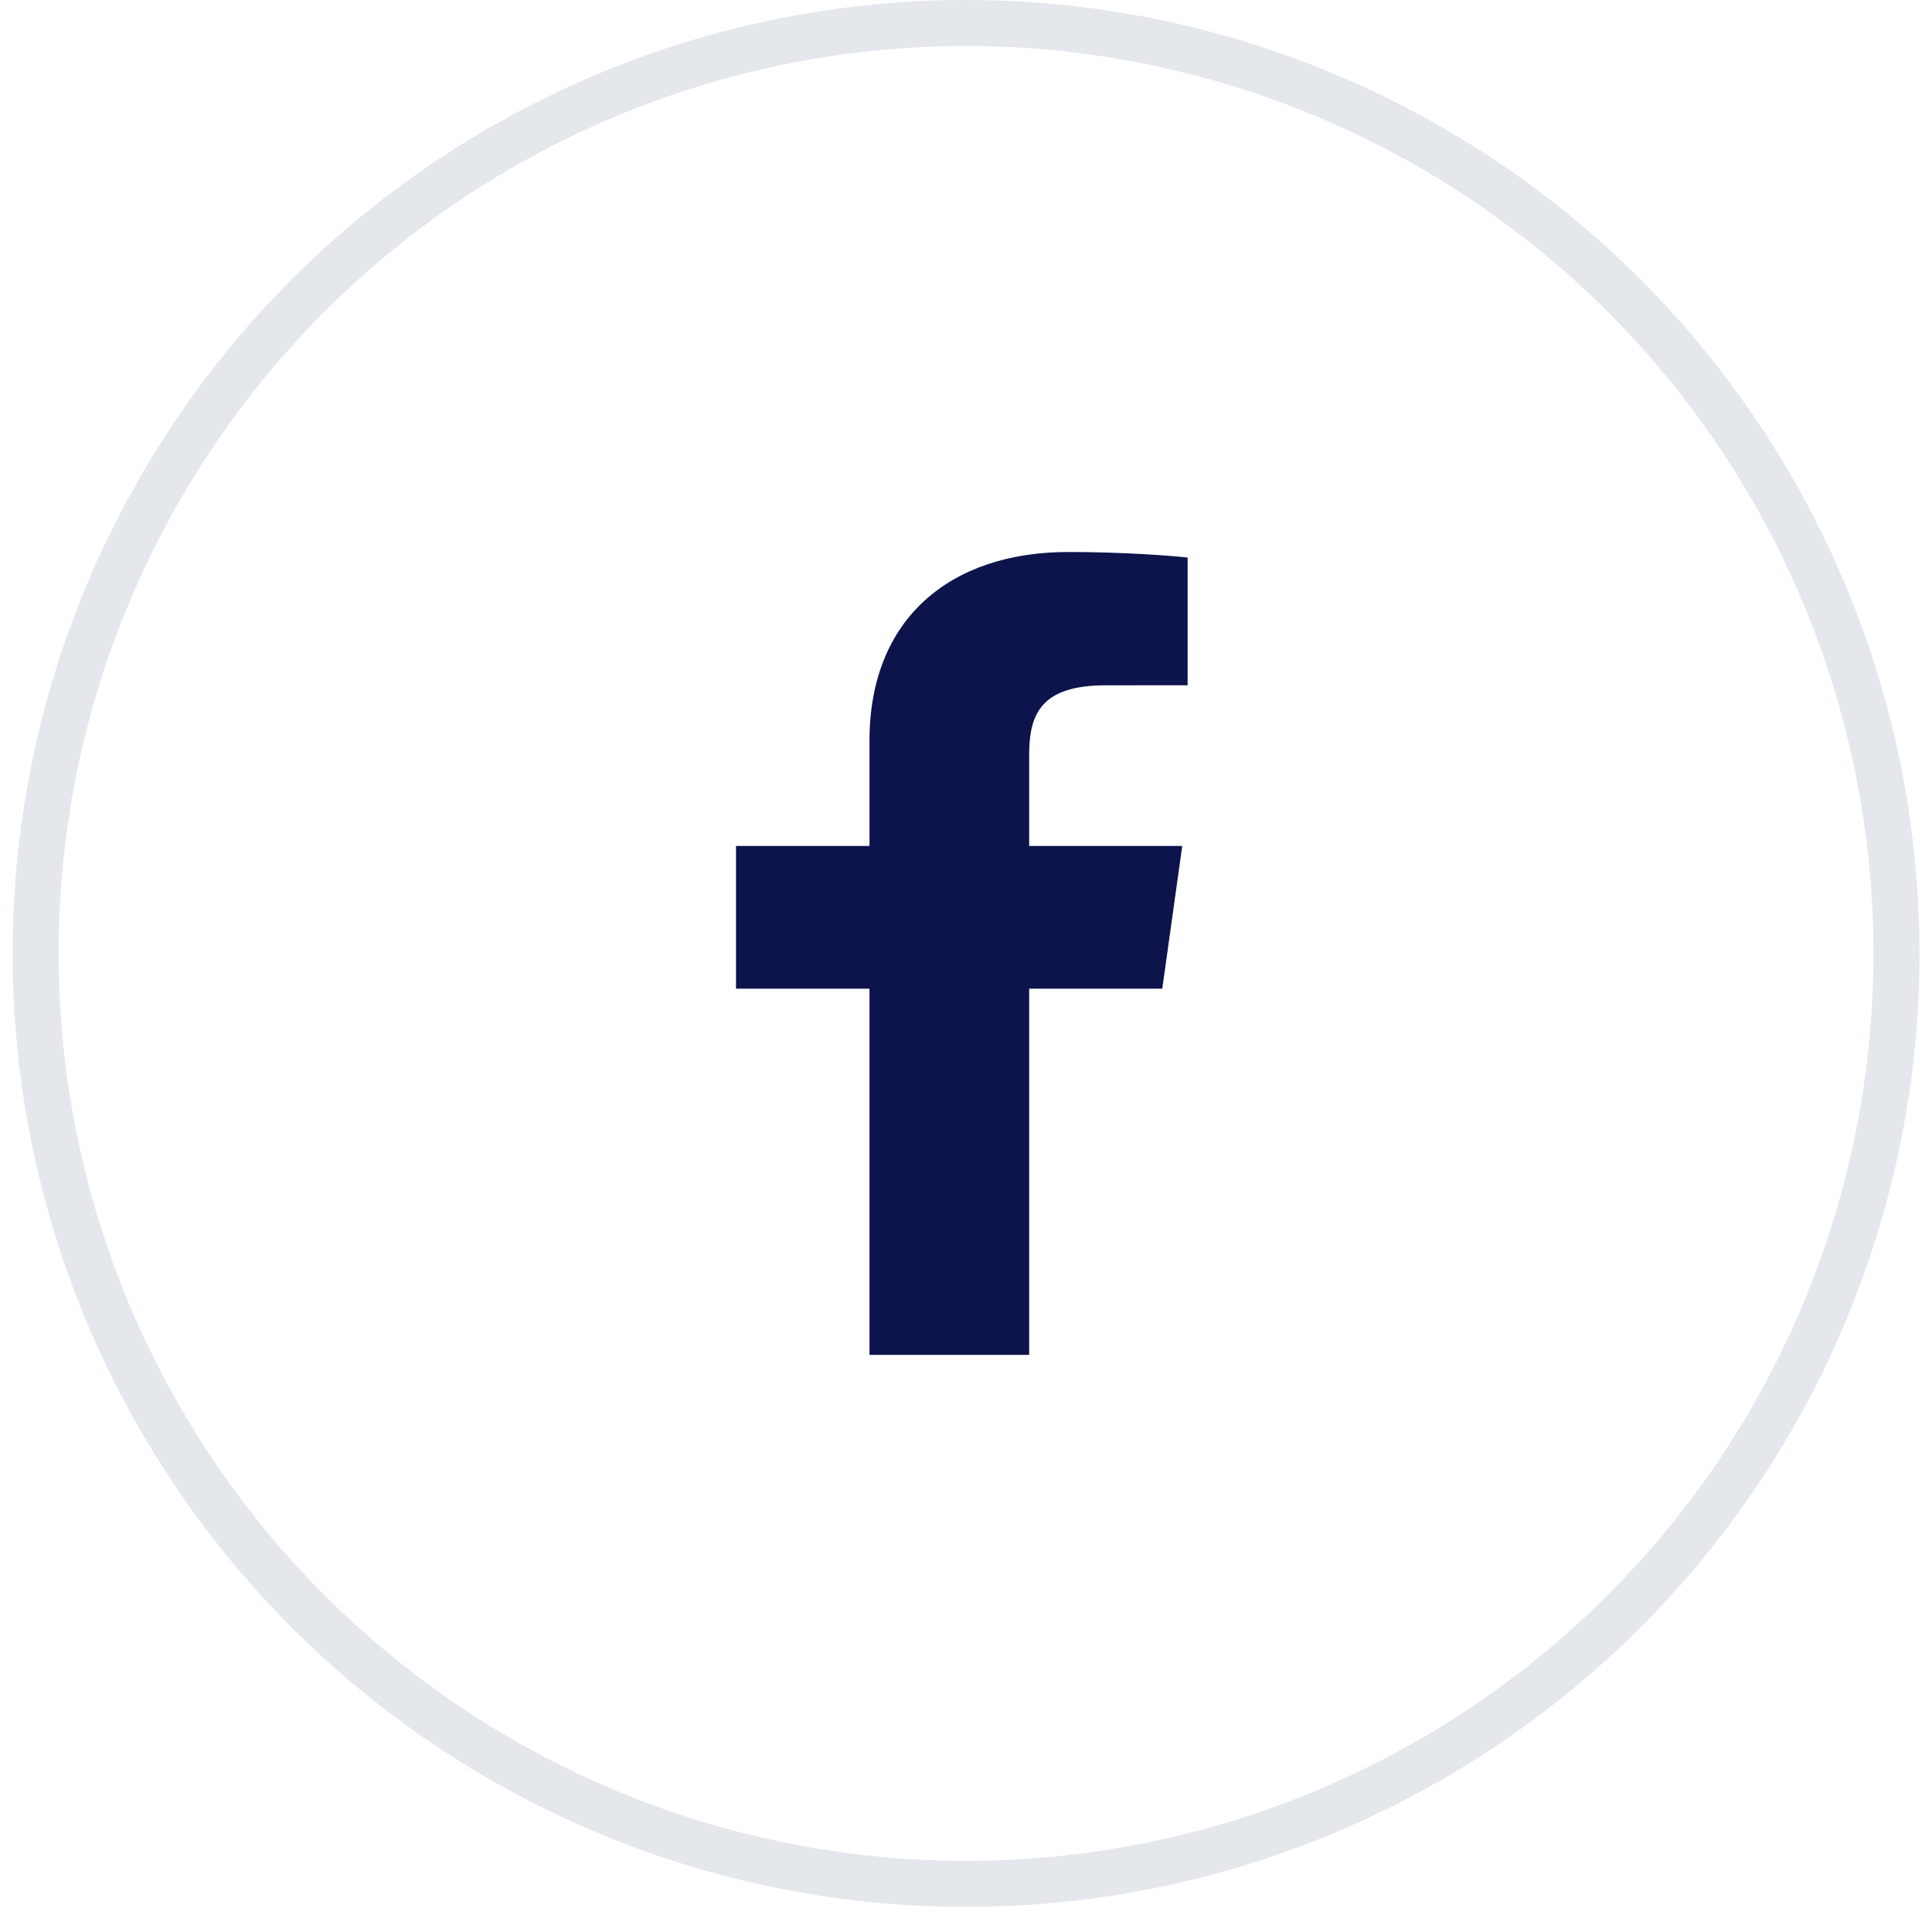
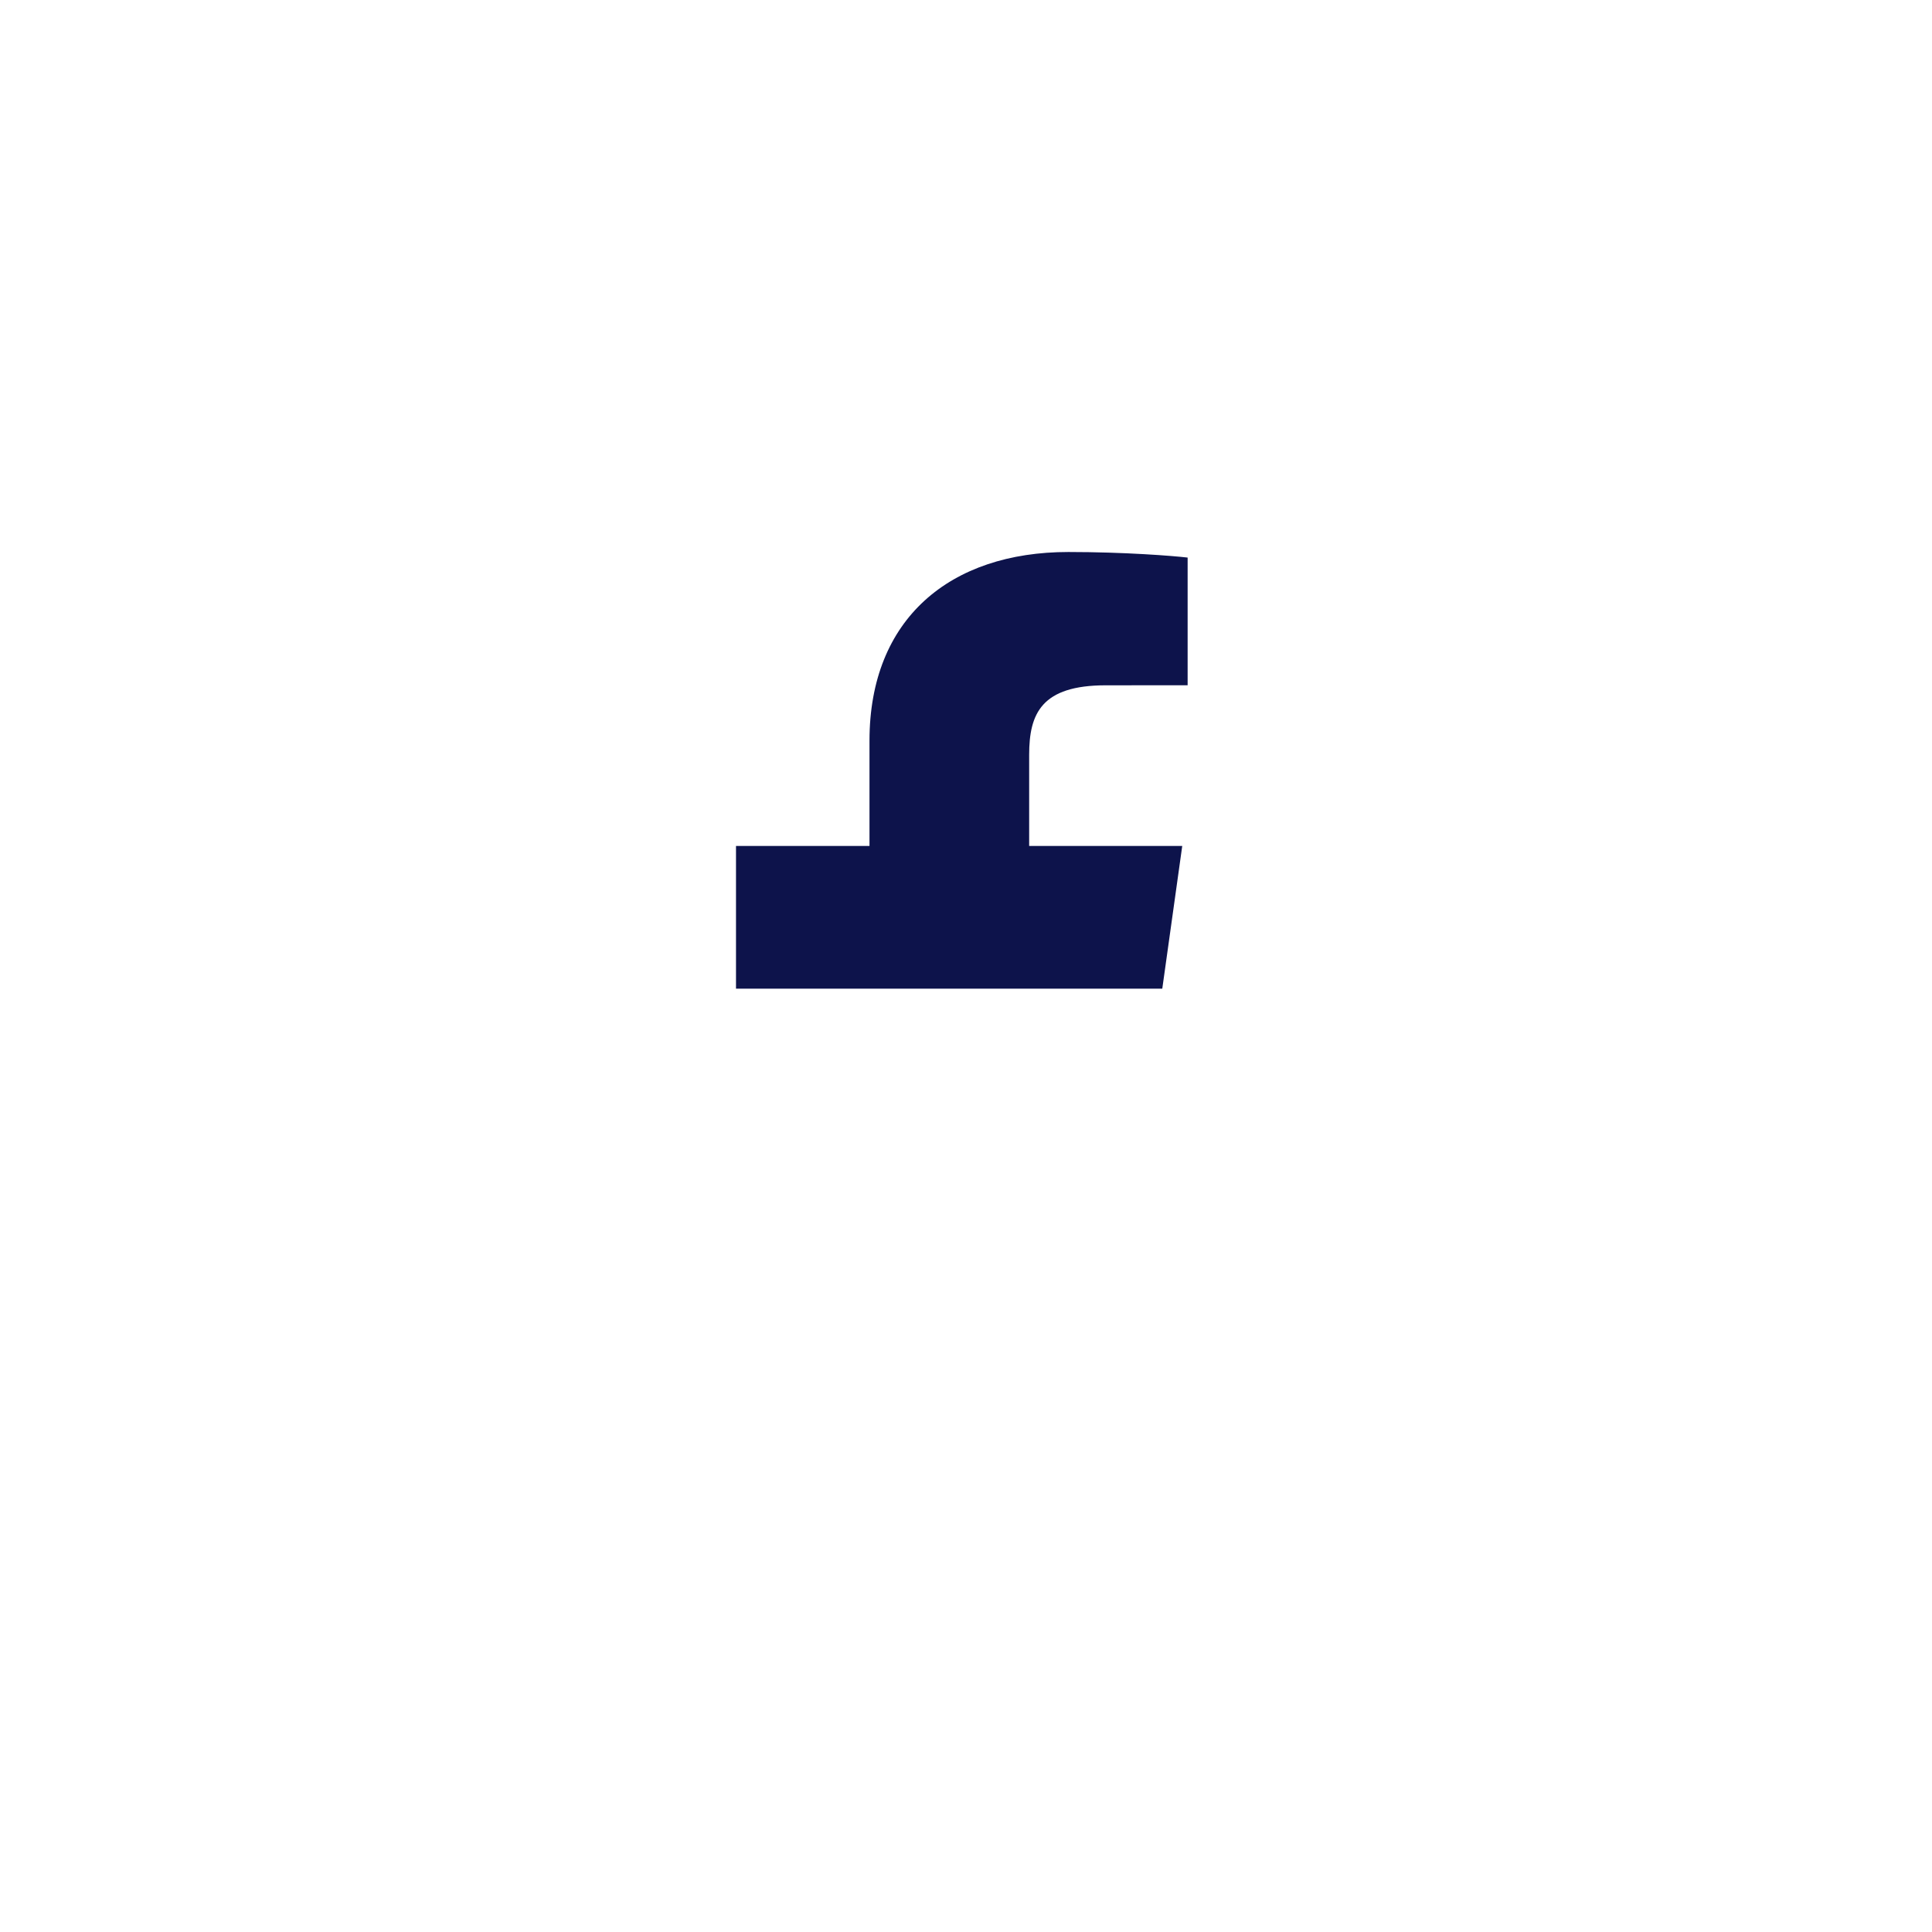
<svg xmlns="http://www.w3.org/2000/svg" width="42" height="42" viewBox="0 0 42 42" fill="none">
-   <path d="M22.373 29.454V21.493H25.267L25.701 18.39H22.373V16.409C22.373 15.51 22.642 14.898 24.039 14.898L25.818 14.897V12.121C25.511 12.085 24.455 12 23.226 12C20.659 12 18.902 13.446 18.902 16.101V18.39H16V21.493H18.902V29.454H22.373Z" fill="#0D134B" />
-   <circle cx="21.001" cy="20.727" r="20.227" stroke="#E4E7EC" />
+   <path d="M22.373 29.454V21.493H25.267L25.701 18.39H22.373V16.409C22.373 15.51 22.642 14.898 24.039 14.898L25.818 14.897V12.121C25.511 12.085 24.455 12 23.226 12C20.659 12 18.902 13.446 18.902 16.101V18.39H16V21.493H18.902H22.373Z" fill="#0D134B" />
</svg>